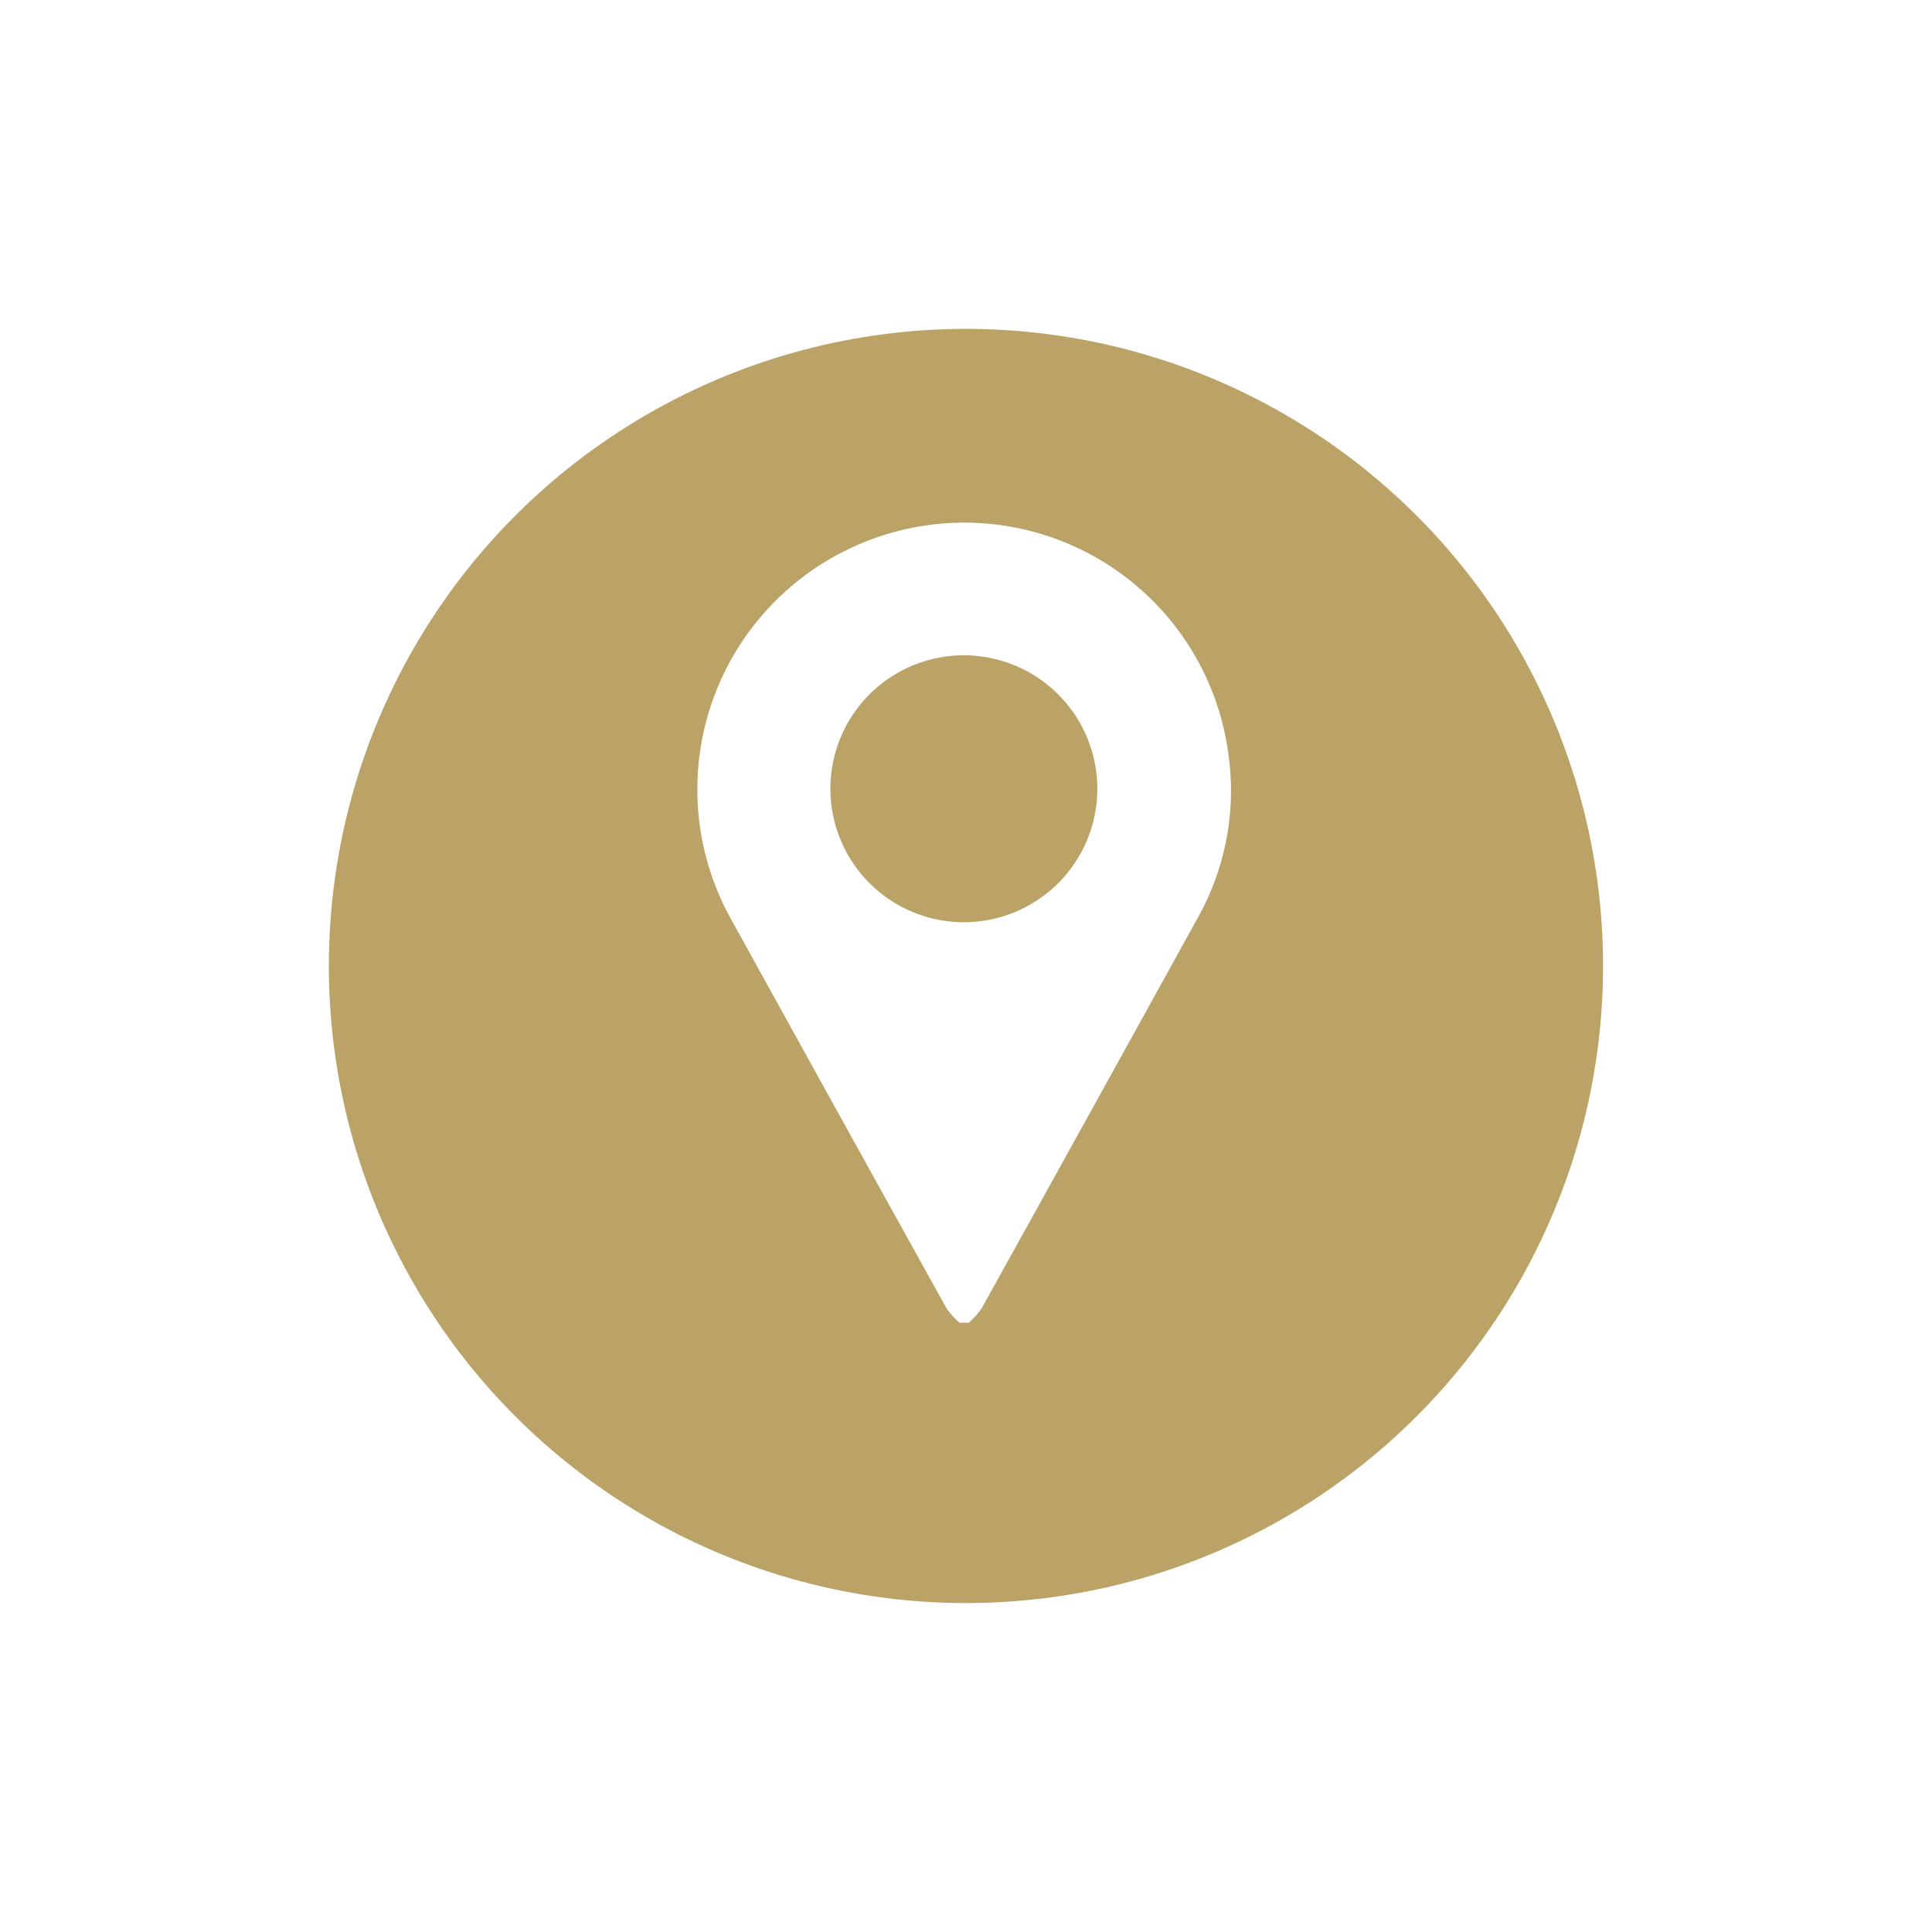
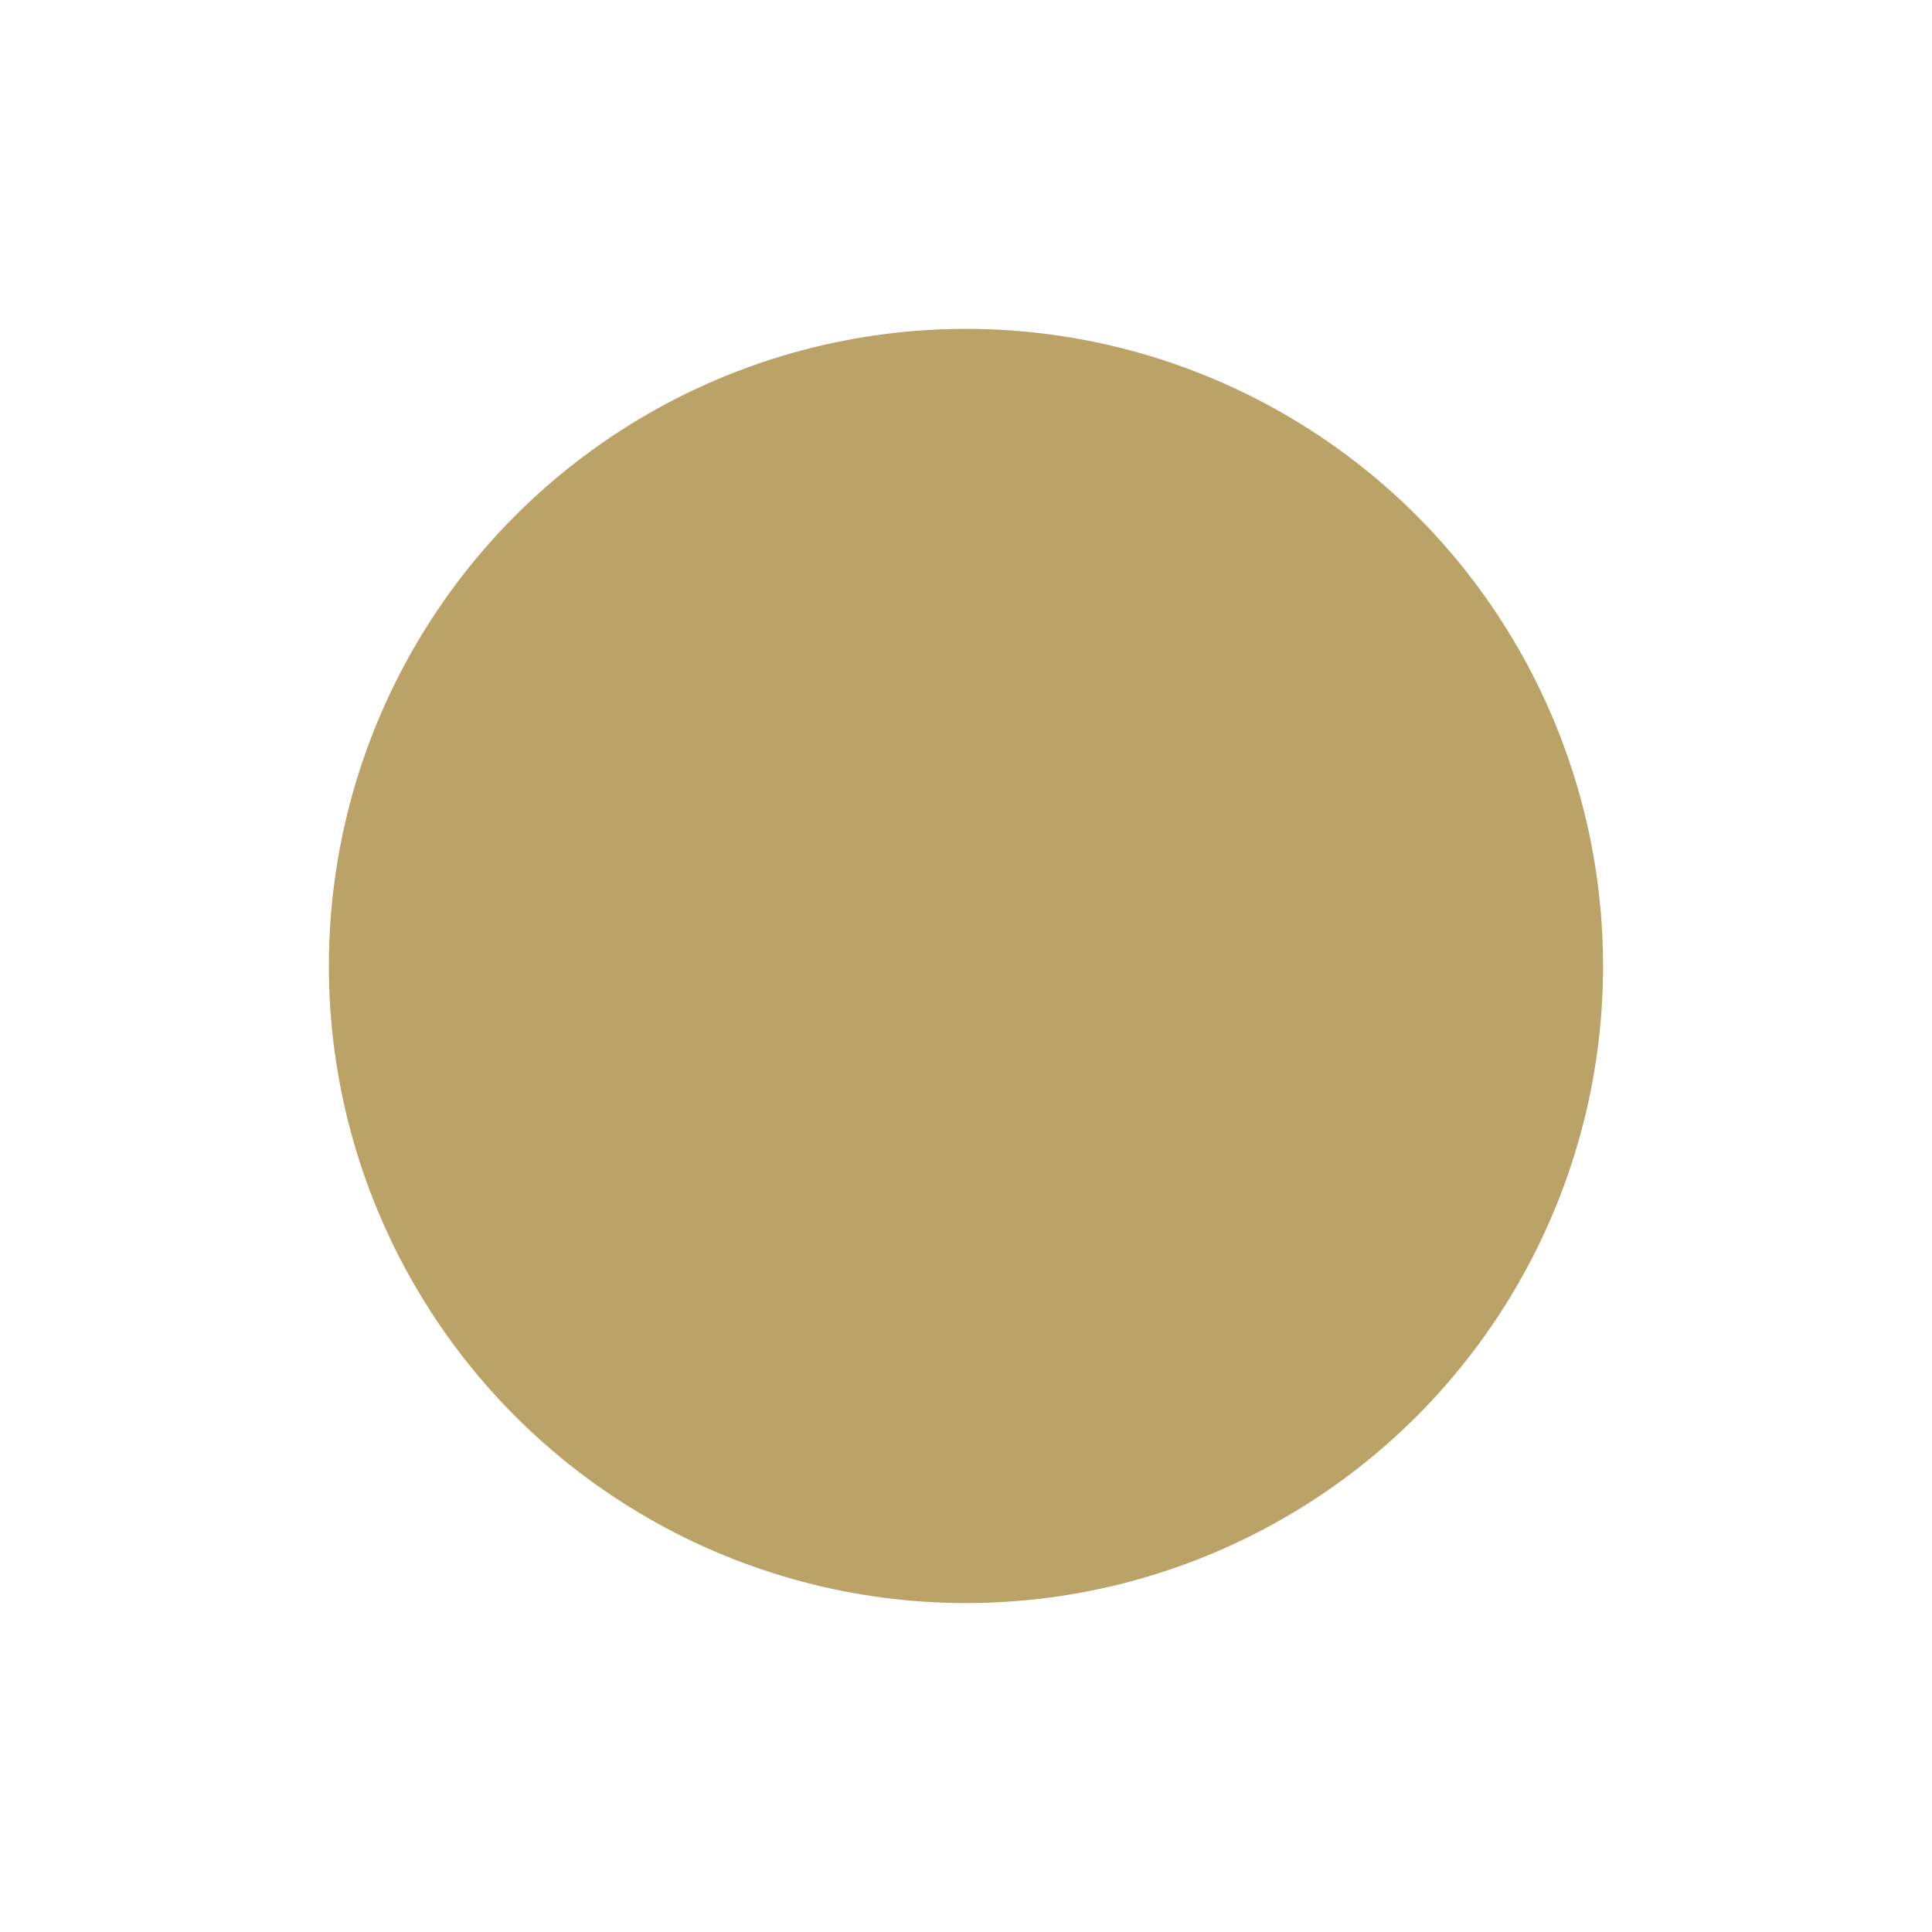
<svg xmlns="http://www.w3.org/2000/svg" width="79.297" height="79.297" viewBox="0 0 79.297 79.297">
  <defs>
    <filter id="Ellipse_258" x="0" y="0" width="79.297" height="79.297" filterUnits="userSpaceOnUse">
      <feOffset dy="2" input="SourceAlpha" />
      <feGaussianBlur stdDeviation="4.5" result="blur" />
      <feFlood flood-opacity="0.188" />
      <feComposite operator="in" in2="blur" />
      <feComposite in="SourceGraphic" />
    </filter>
  </defs>
  <g id="Group_22316" data-name="Group 22316" transform="translate(-247.512 -795.512)">
    <g transform="matrix(1, 0, 0, 1, 247.51, 795.51)" filter="url(#Ellipse_258)">
      <circle id="Ellipse_258-2" data-name="Ellipse 258" cx="26.149" cy="26.149" r="26.149" transform="translate(13.5 11.5)" fill="#bba367" />
    </g>
-     <path id="Path_4547" data-name="Path 4547" d="M634.609,81.159a3.41,3.41,0,0,1-.522-.579q-4.428-7.975-8.836-15.96A10.941,10.941,0,0,1,630,49.436a10.935,10.935,0,0,1,15.645,8.344,10.677,10.677,0,0,1-1.28,6.81q-4.415,8-8.848,15.99a3.413,3.413,0,0,1-.522.579Zm.24-27.393a5.478,5.478,0,1,0,5.421,5.582A5.483,5.483,0,0,0,634.849,53.766Z" transform="translate(-347.72 768.642)" fill="#fff" />
  </g>
</svg>